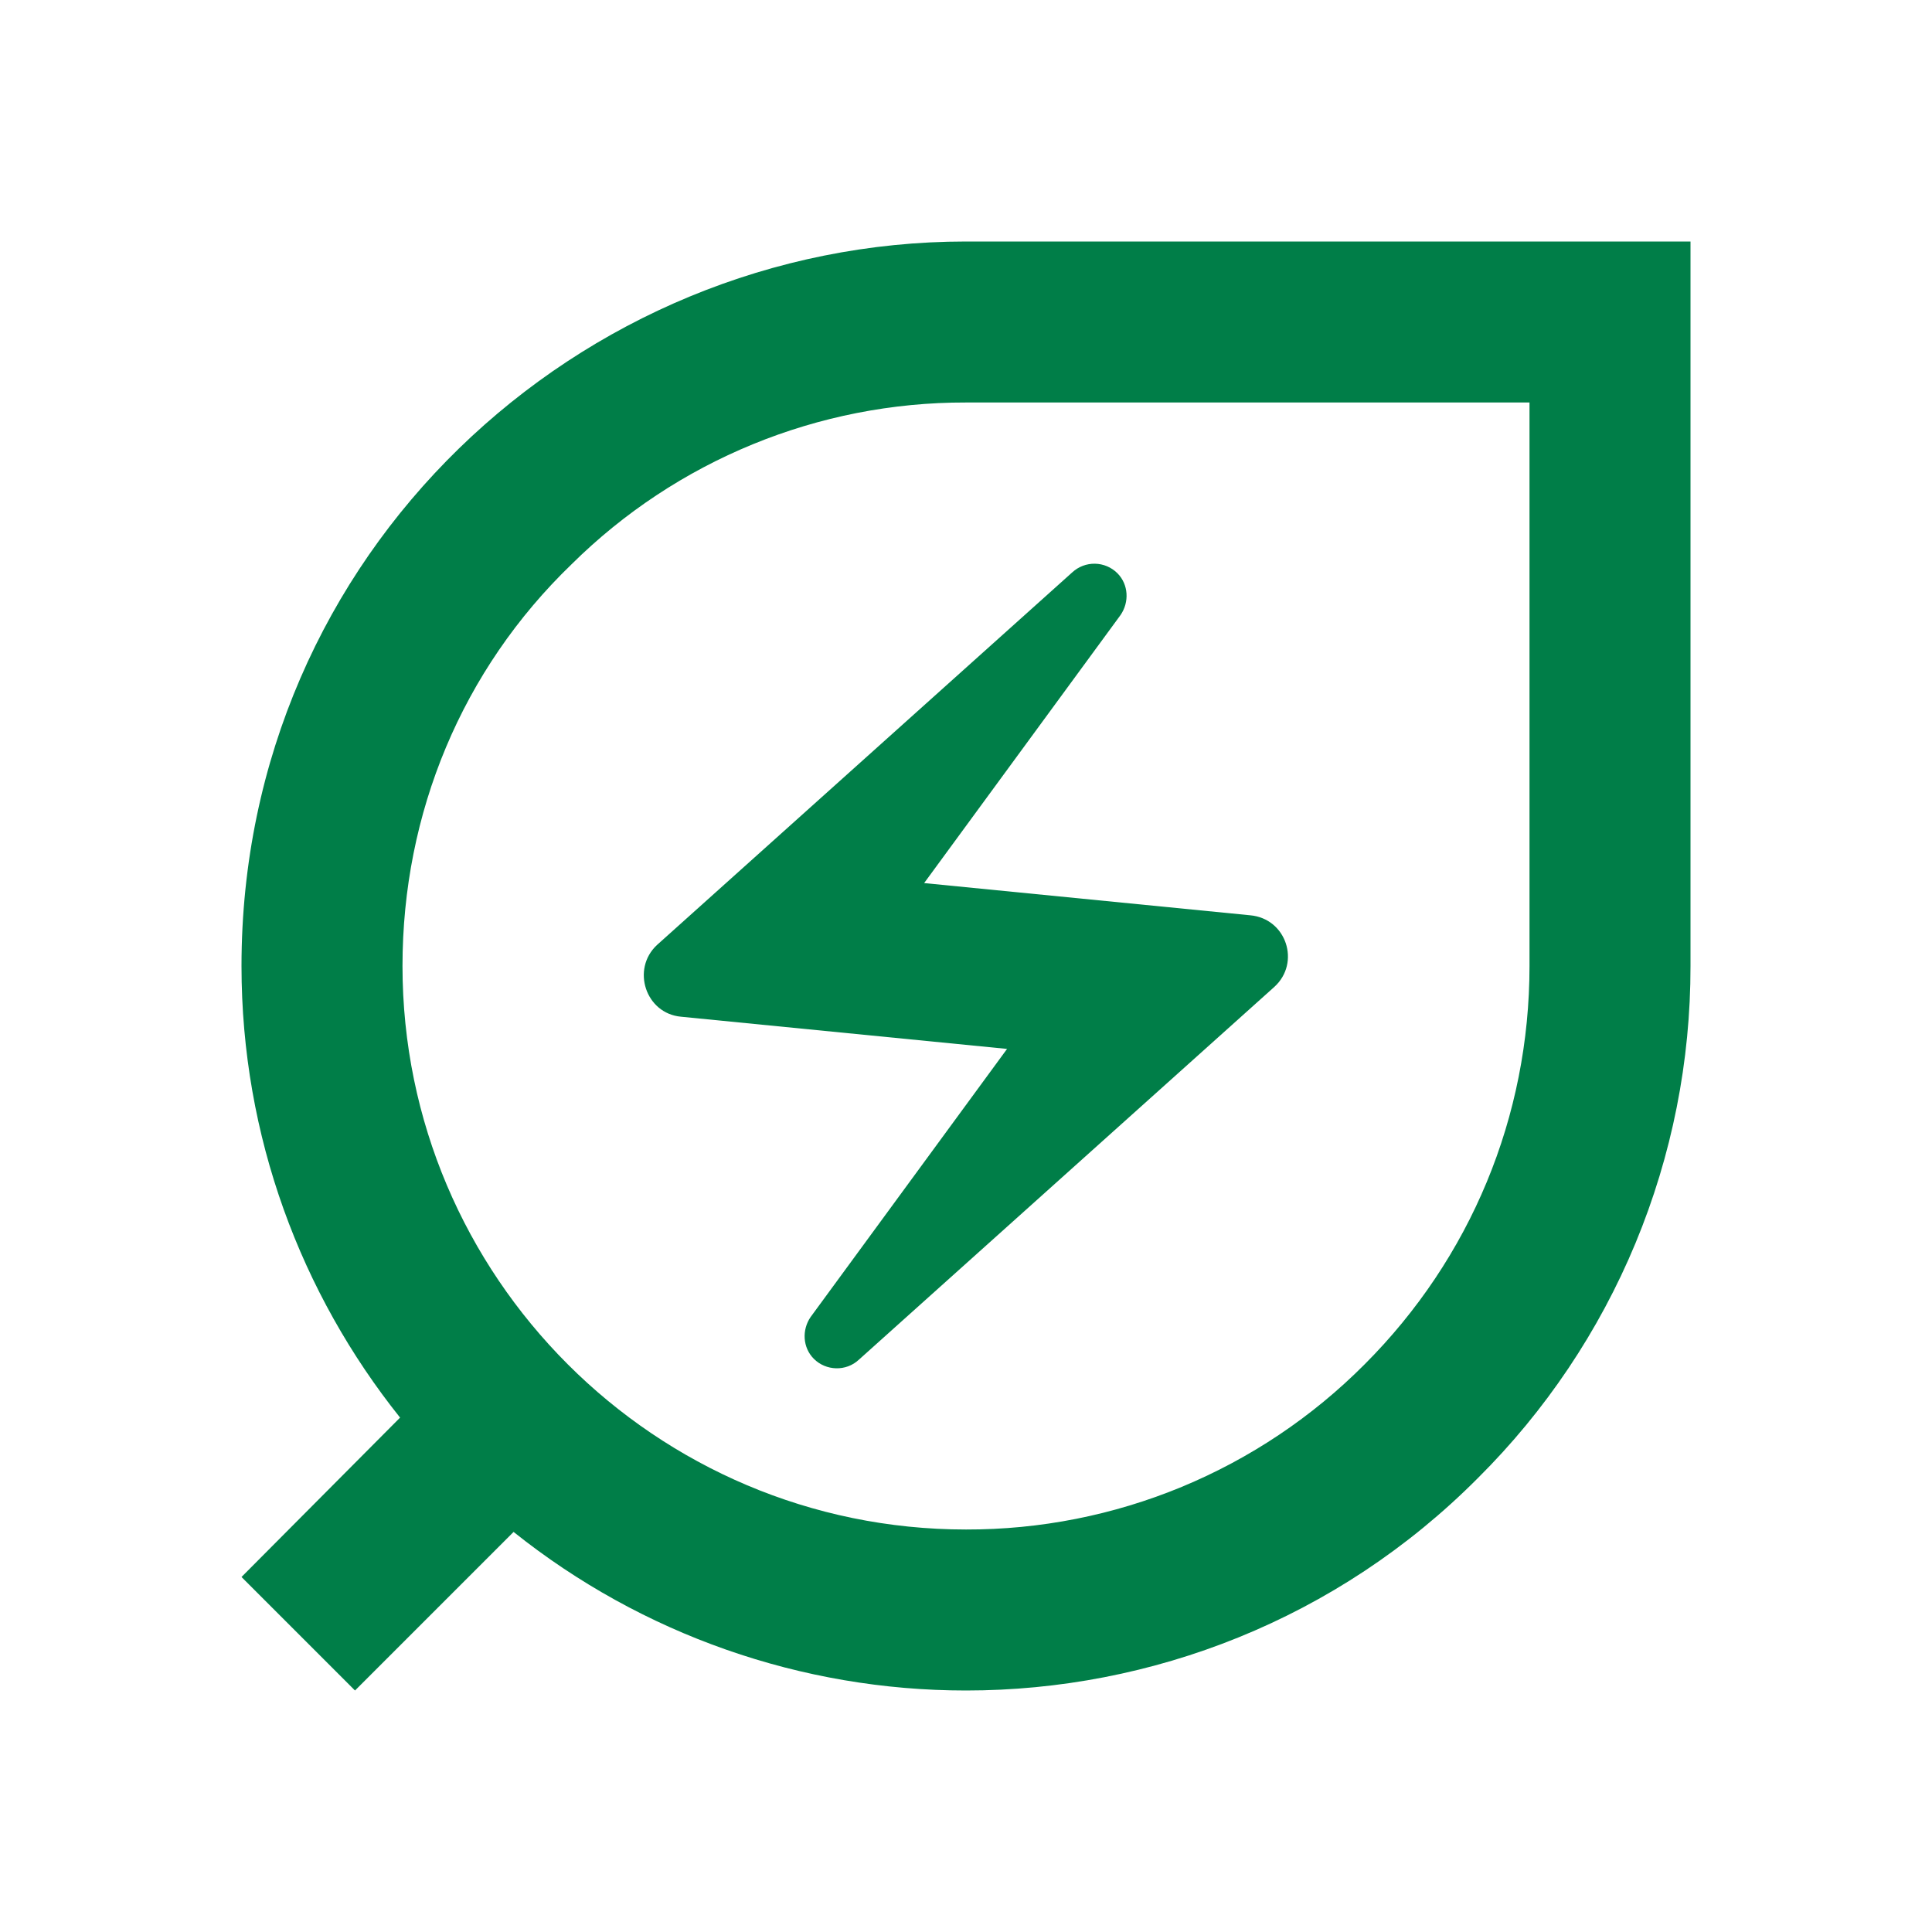
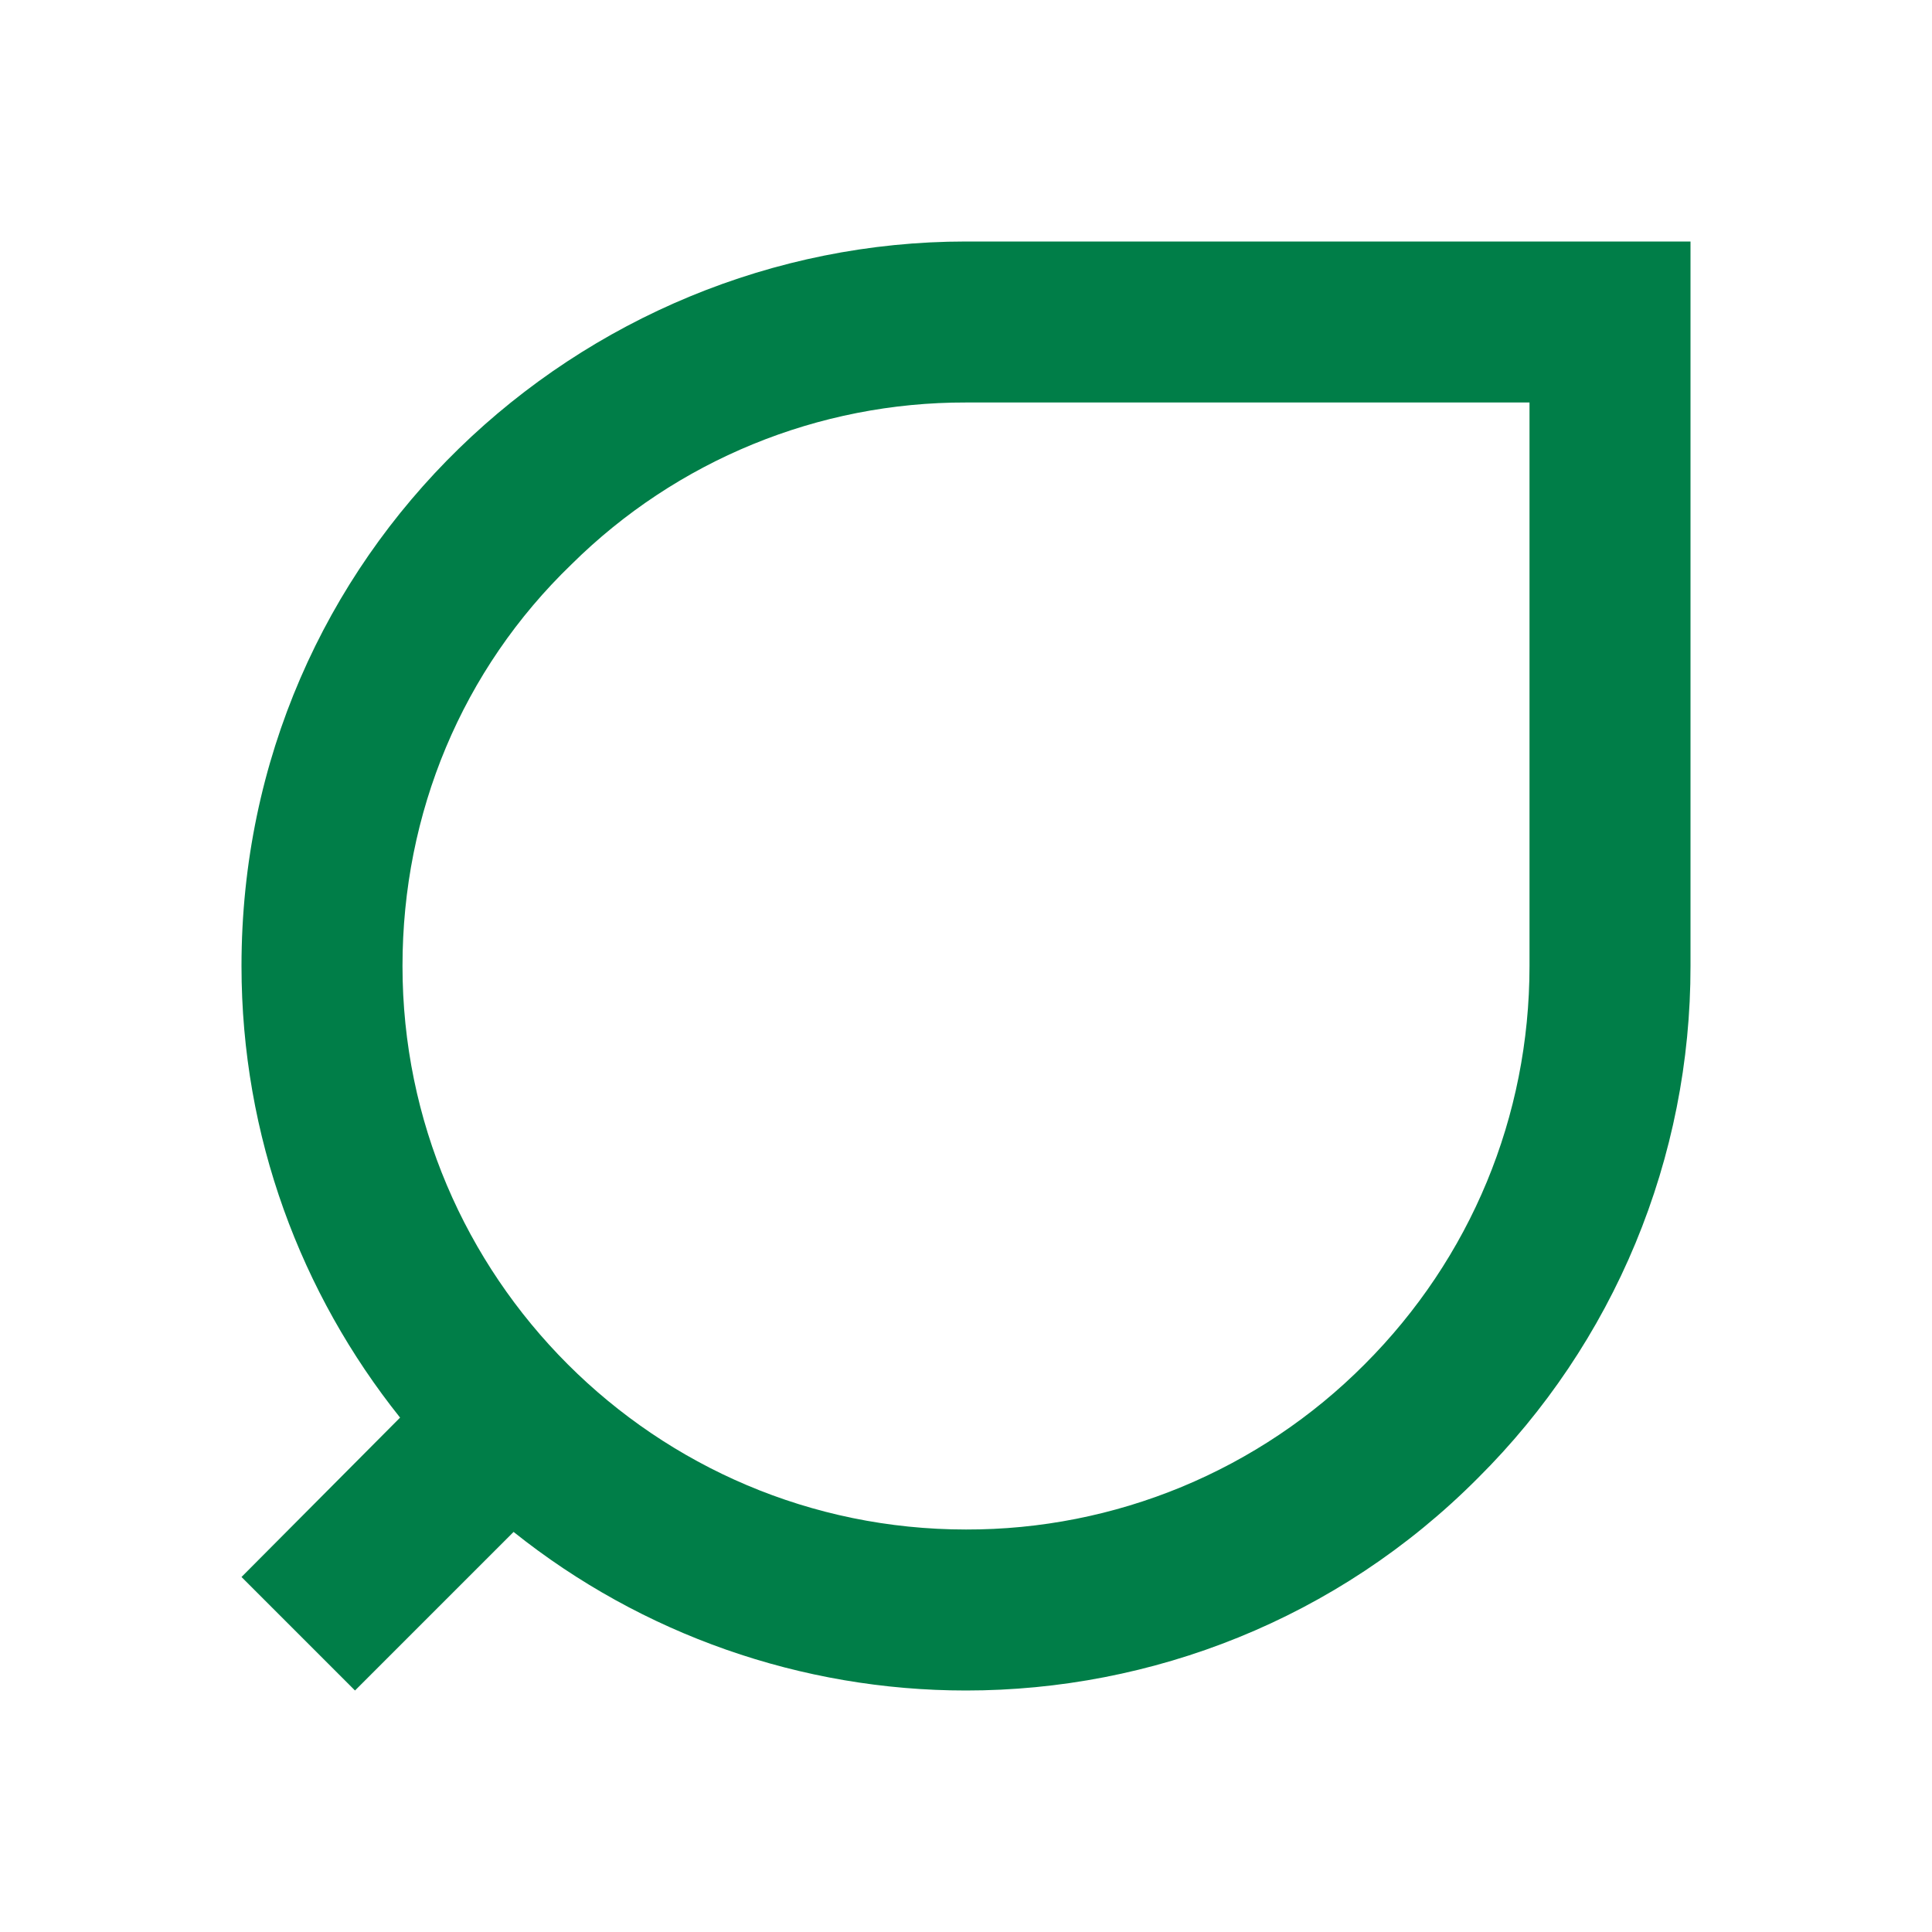
<svg xmlns="http://www.w3.org/2000/svg" width="76" height="76" viewBox="0 0 76 76" fill="none">
  <path d="M38 9.5C22.8 9.5 9.5 21.723 9.5 38C9.5 44.713 11.843 50.888 15.738 55.765L9.5 62.035L13.965 66.5L20.203 60.262C25.256 64.3 31.532 66.5 38 66.5C45.283 66.5 52.598 63.713 58.14 58.14C60.794 55.501 62.9 52.363 64.335 48.906C65.769 45.45 66.505 41.743 66.5 38V9.5H38ZM60.167 38C60.167 43.922 57.855 49.495 53.675 53.675C51.621 55.739 49.178 57.375 46.487 58.49C43.797 59.604 40.912 60.174 38 60.167C25.777 60.167 15.833 50.223 15.833 38C15.833 31.983 18.177 26.347 22.483 22.198C26.611 18.109 32.19 15.82 38 15.833H60.167V38Z" fill="#007E48" />
-   <path d="M26.79 39.995L39.615 41.262L31.888 51.807C31.54 52.313 31.572 53.01 32.015 53.453C32.49 53.928 33.282 53.96 33.788 53.485L50.128 38.823C51.173 37.873 50.603 36.132 49.178 36.005L36.353 34.738L44.08 24.193C44.428 23.687 44.397 22.99 43.953 22.547C43.719 22.314 43.403 22.181 43.073 22.175C42.743 22.169 42.423 22.291 42.18 22.515L25.84 37.177C24.827 38.127 25.397 39.868 26.79 39.995Z" fill="#007E48" />
</svg>